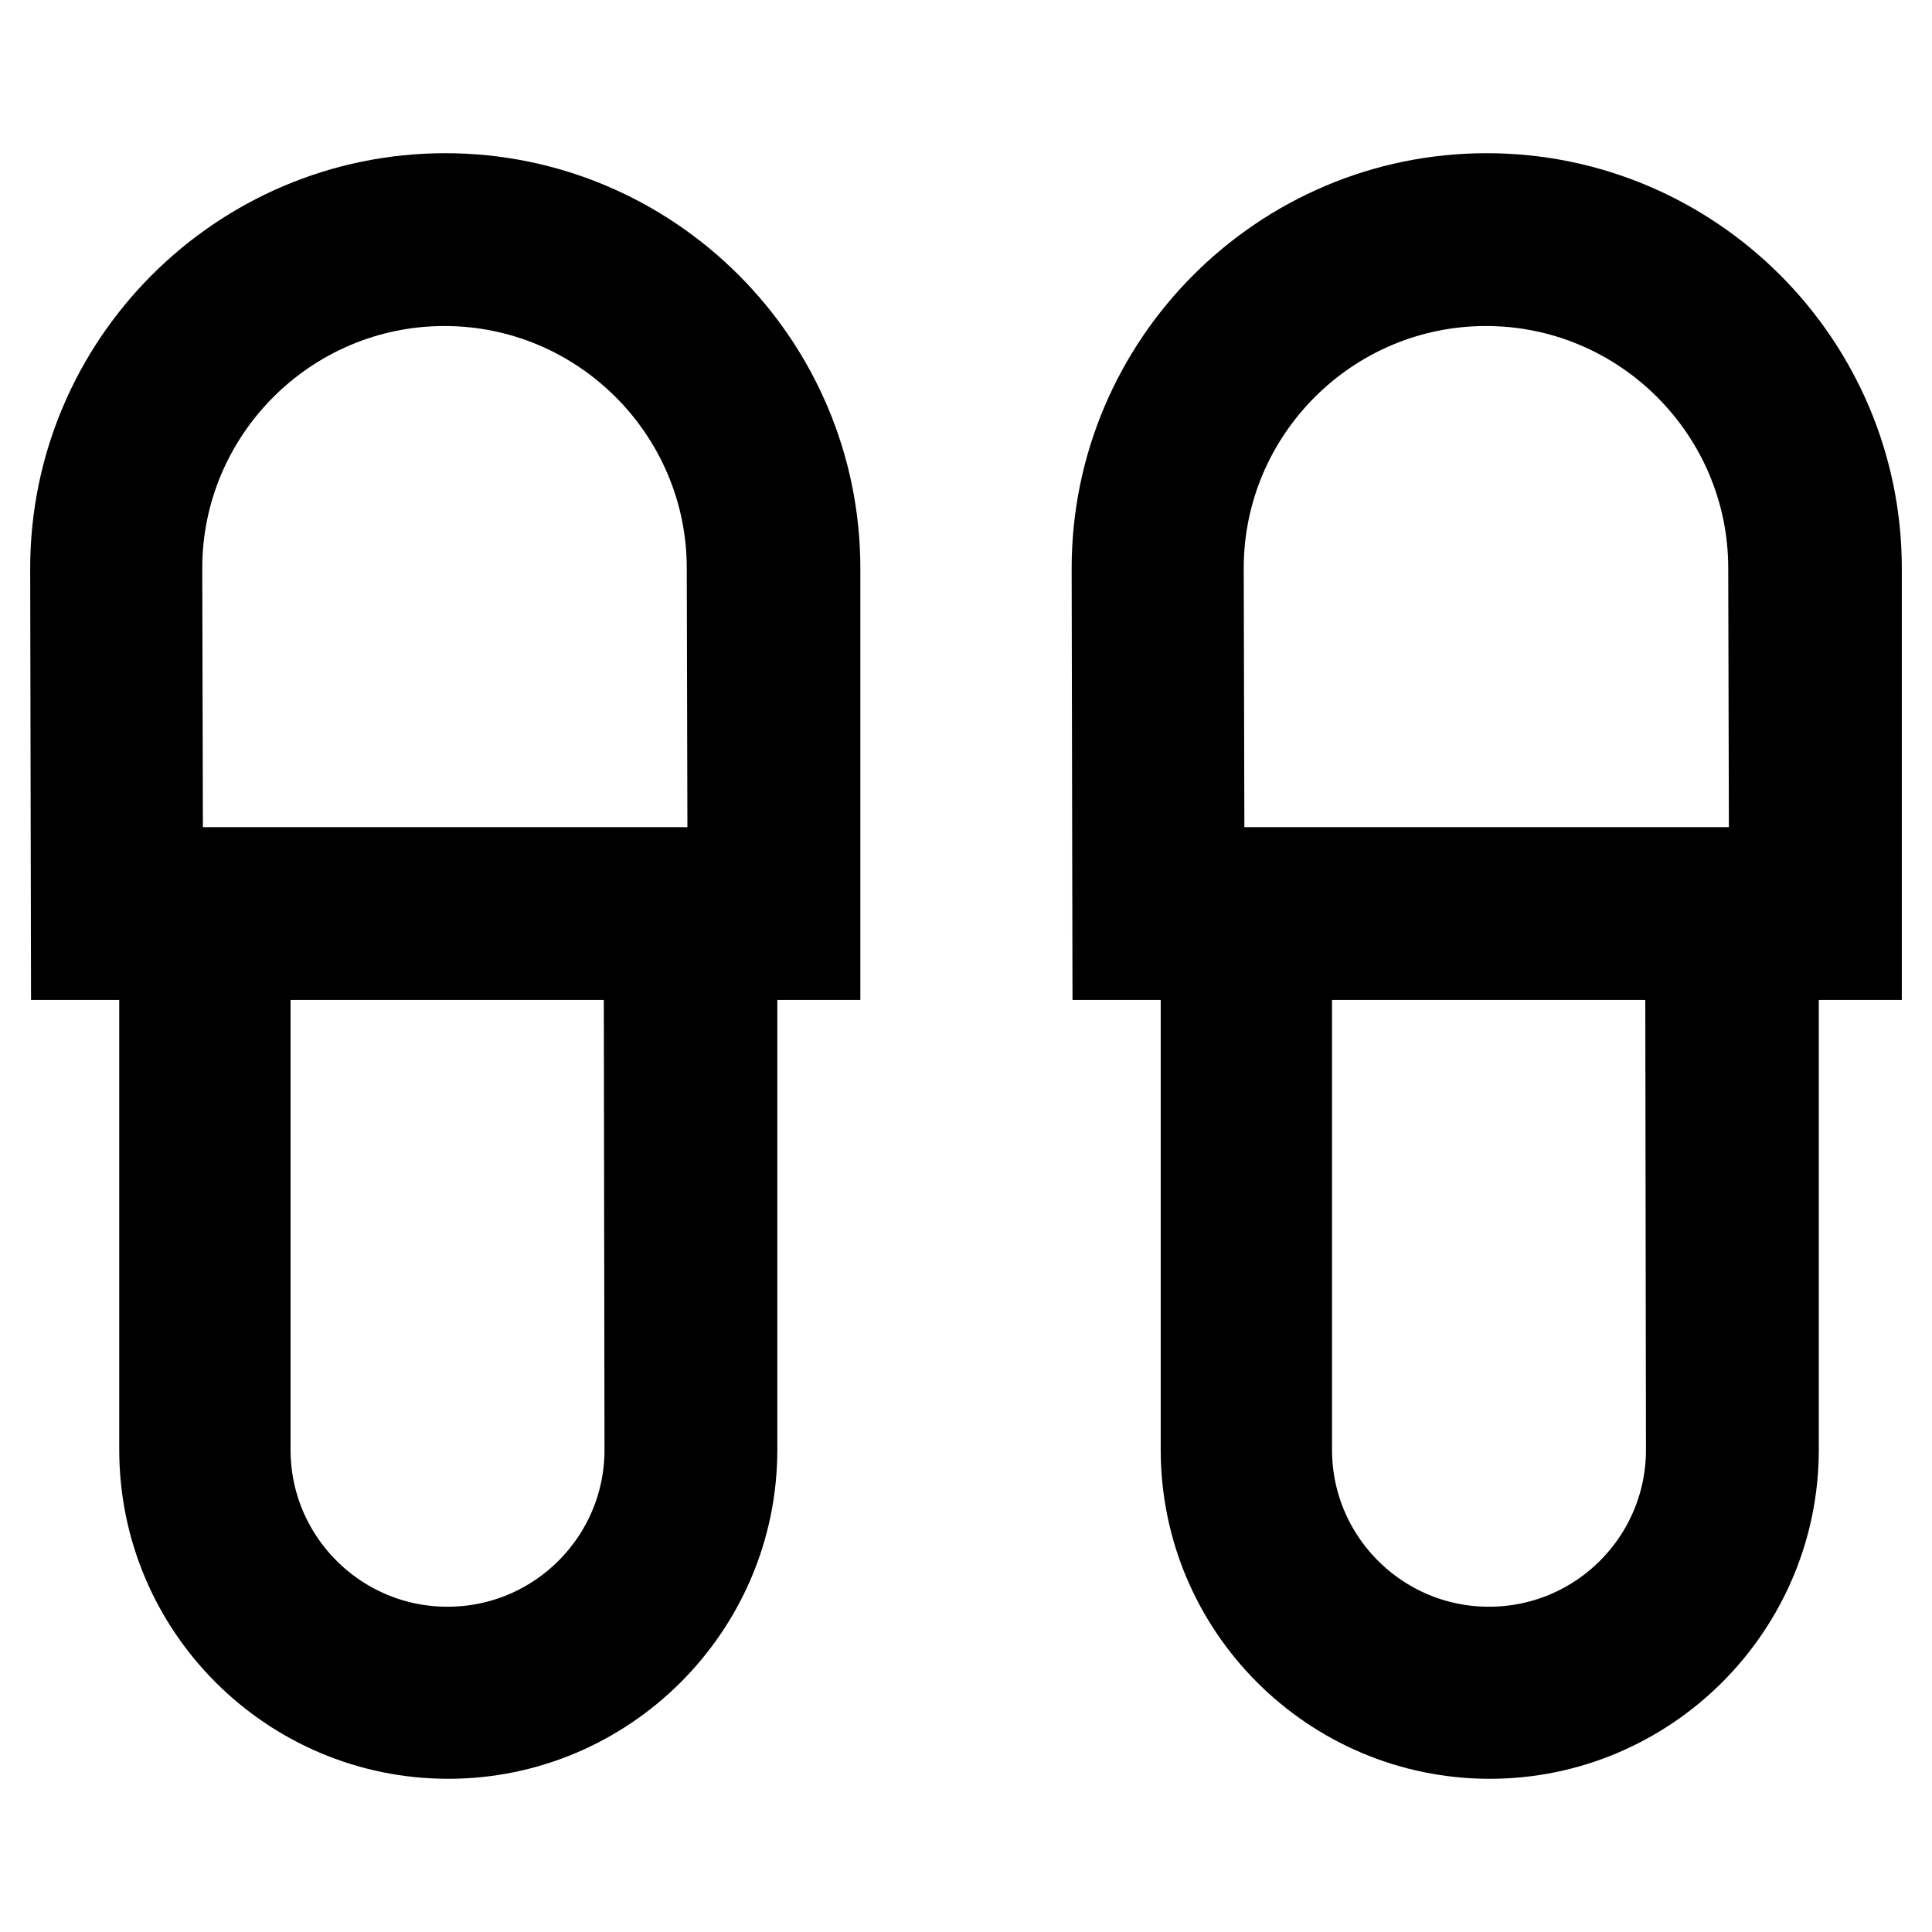
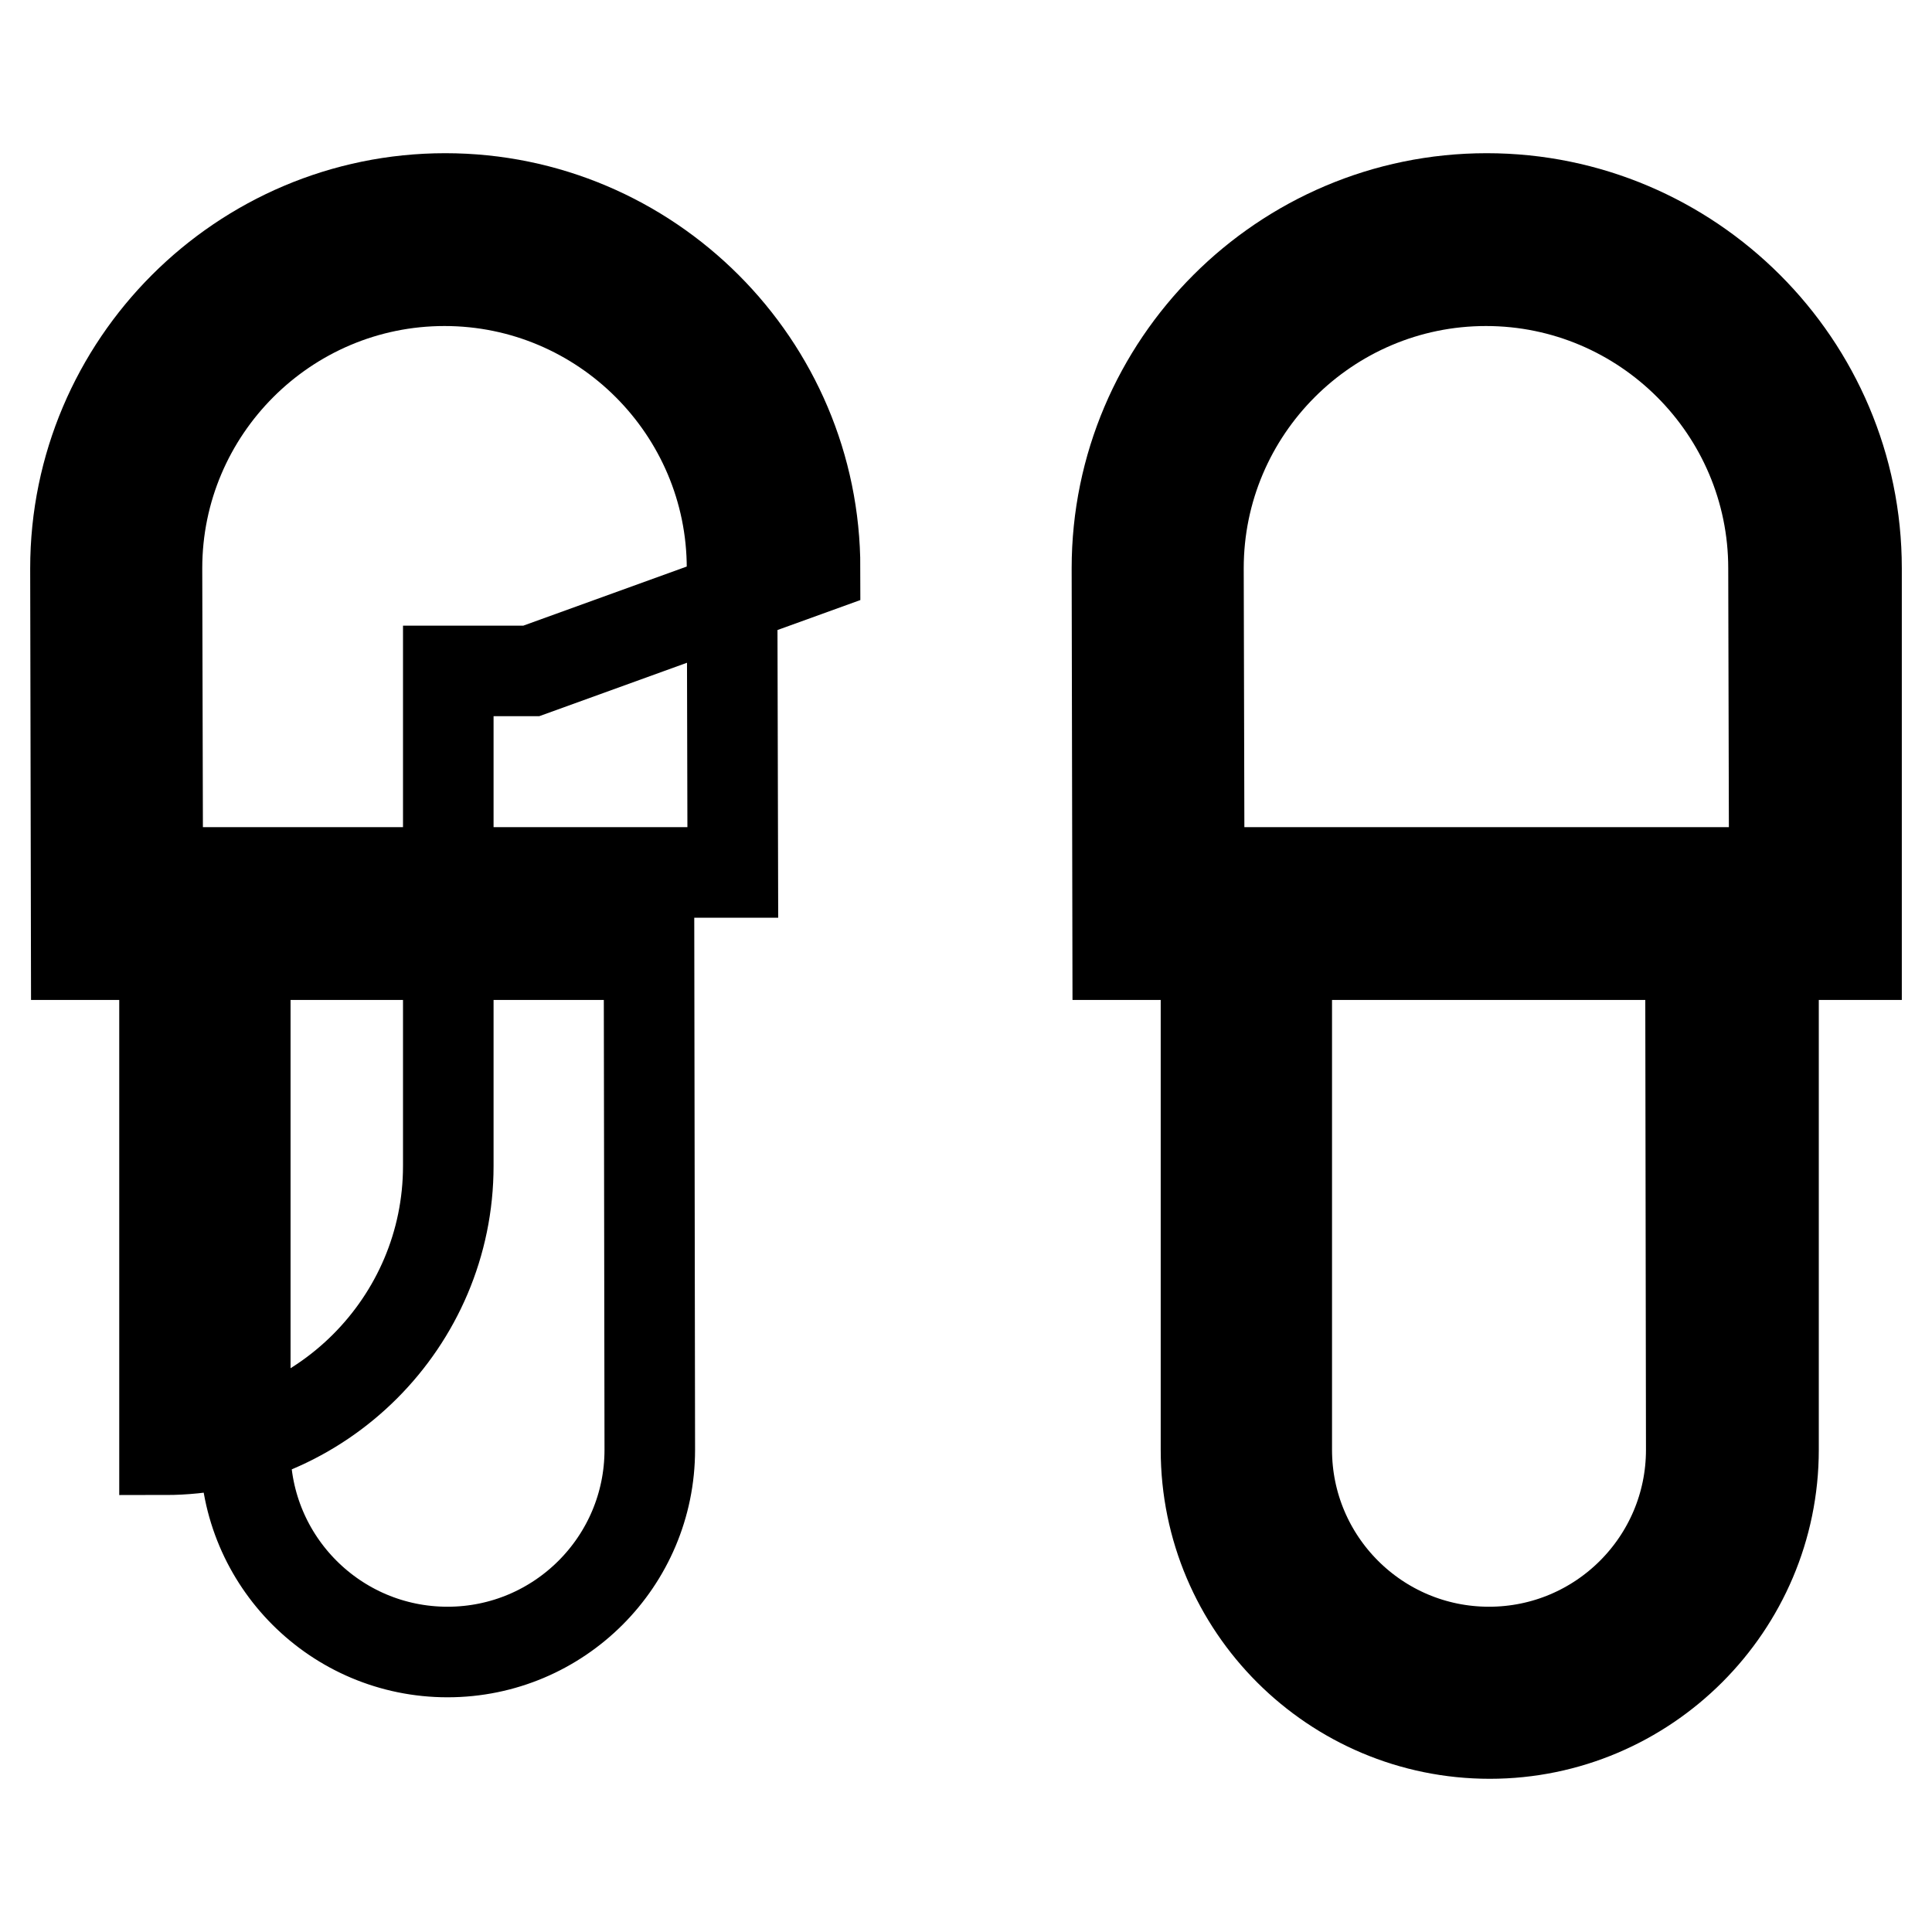
<svg xmlns="http://www.w3.org/2000/svg" version="1.1" x="0px" y="0px" viewBox="0 0 256 256" enable-background="new 0 0 256 256" xml:space="preserve">
  <g>
-     <path stroke-width="12" fill-opacity="0" stroke="#000000" d="M108,75.3c0-27-22-49-49-49s-49,22-49,49l0.1,51.2h11.7v65.6c0,20.8,16.9,37.6,37.6,37.6 c20.7,0,37.6-16.9,37.6-37.6v-65.6h11L108,75.3z M86.1,192.1c0,14.8-12,26.8-26.8,26.8s-26.8-12-26.8-26.8v-65.6h53.5L86.1,192.1 L86.1,192.1z M97.1,115.6H20.9l-0.1-40.3c0-21,17.1-38.1,38.1-38.1c21,0,38.1,17.1,38.1,38.1L97.1,115.6z M246,75.3 c0-27-22-49-49-49c-27,0-49,22-49,49l0.1,51.2h11.7v65.6c0,20.8,16.9,37.6,37.6,37.6c20.7,0,37.6-16.9,37.6-37.6v-65.6h11L246,75.3 z M224.1,192.1c0,14.8-12,26.8-26.8,26.8s-26.8-12-26.8-26.8v-65.6h53.5L224.1,192.1L224.1,192.1z M235.1,115.6h-76.2l-0.1-40.3 c0-21,17.1-38.1,38.1-38.1s38.1,17.1,38.1,38.1L235.1,115.6L235.1,115.6z" />
+     <path stroke-width="12" fill-opacity="0" stroke="#000000" d="M108,75.3c0-27-22-49-49-49s-49,22-49,49l0.1,51.2h11.7v65.6c20.7,0,37.6-16.9,37.6-37.6v-65.6h11L108,75.3z M86.1,192.1c0,14.8-12,26.8-26.8,26.8s-26.8-12-26.8-26.8v-65.6h53.5L86.1,192.1 L86.1,192.1z M97.1,115.6H20.9l-0.1-40.3c0-21,17.1-38.1,38.1-38.1c21,0,38.1,17.1,38.1,38.1L97.1,115.6z M246,75.3 c0-27-22-49-49-49c-27,0-49,22-49,49l0.1,51.2h11.7v65.6c0,20.8,16.9,37.6,37.6,37.6c20.7,0,37.6-16.9,37.6-37.6v-65.6h11L246,75.3 z M224.1,192.1c0,14.8-12,26.8-26.8,26.8s-26.8-12-26.8-26.8v-65.6h53.5L224.1,192.1L224.1,192.1z M235.1,115.6h-76.2l-0.1-40.3 c0-21,17.1-38.1,38.1-38.1s38.1,17.1,38.1,38.1L235.1,115.6L235.1,115.6z" />
  </g>
</svg>